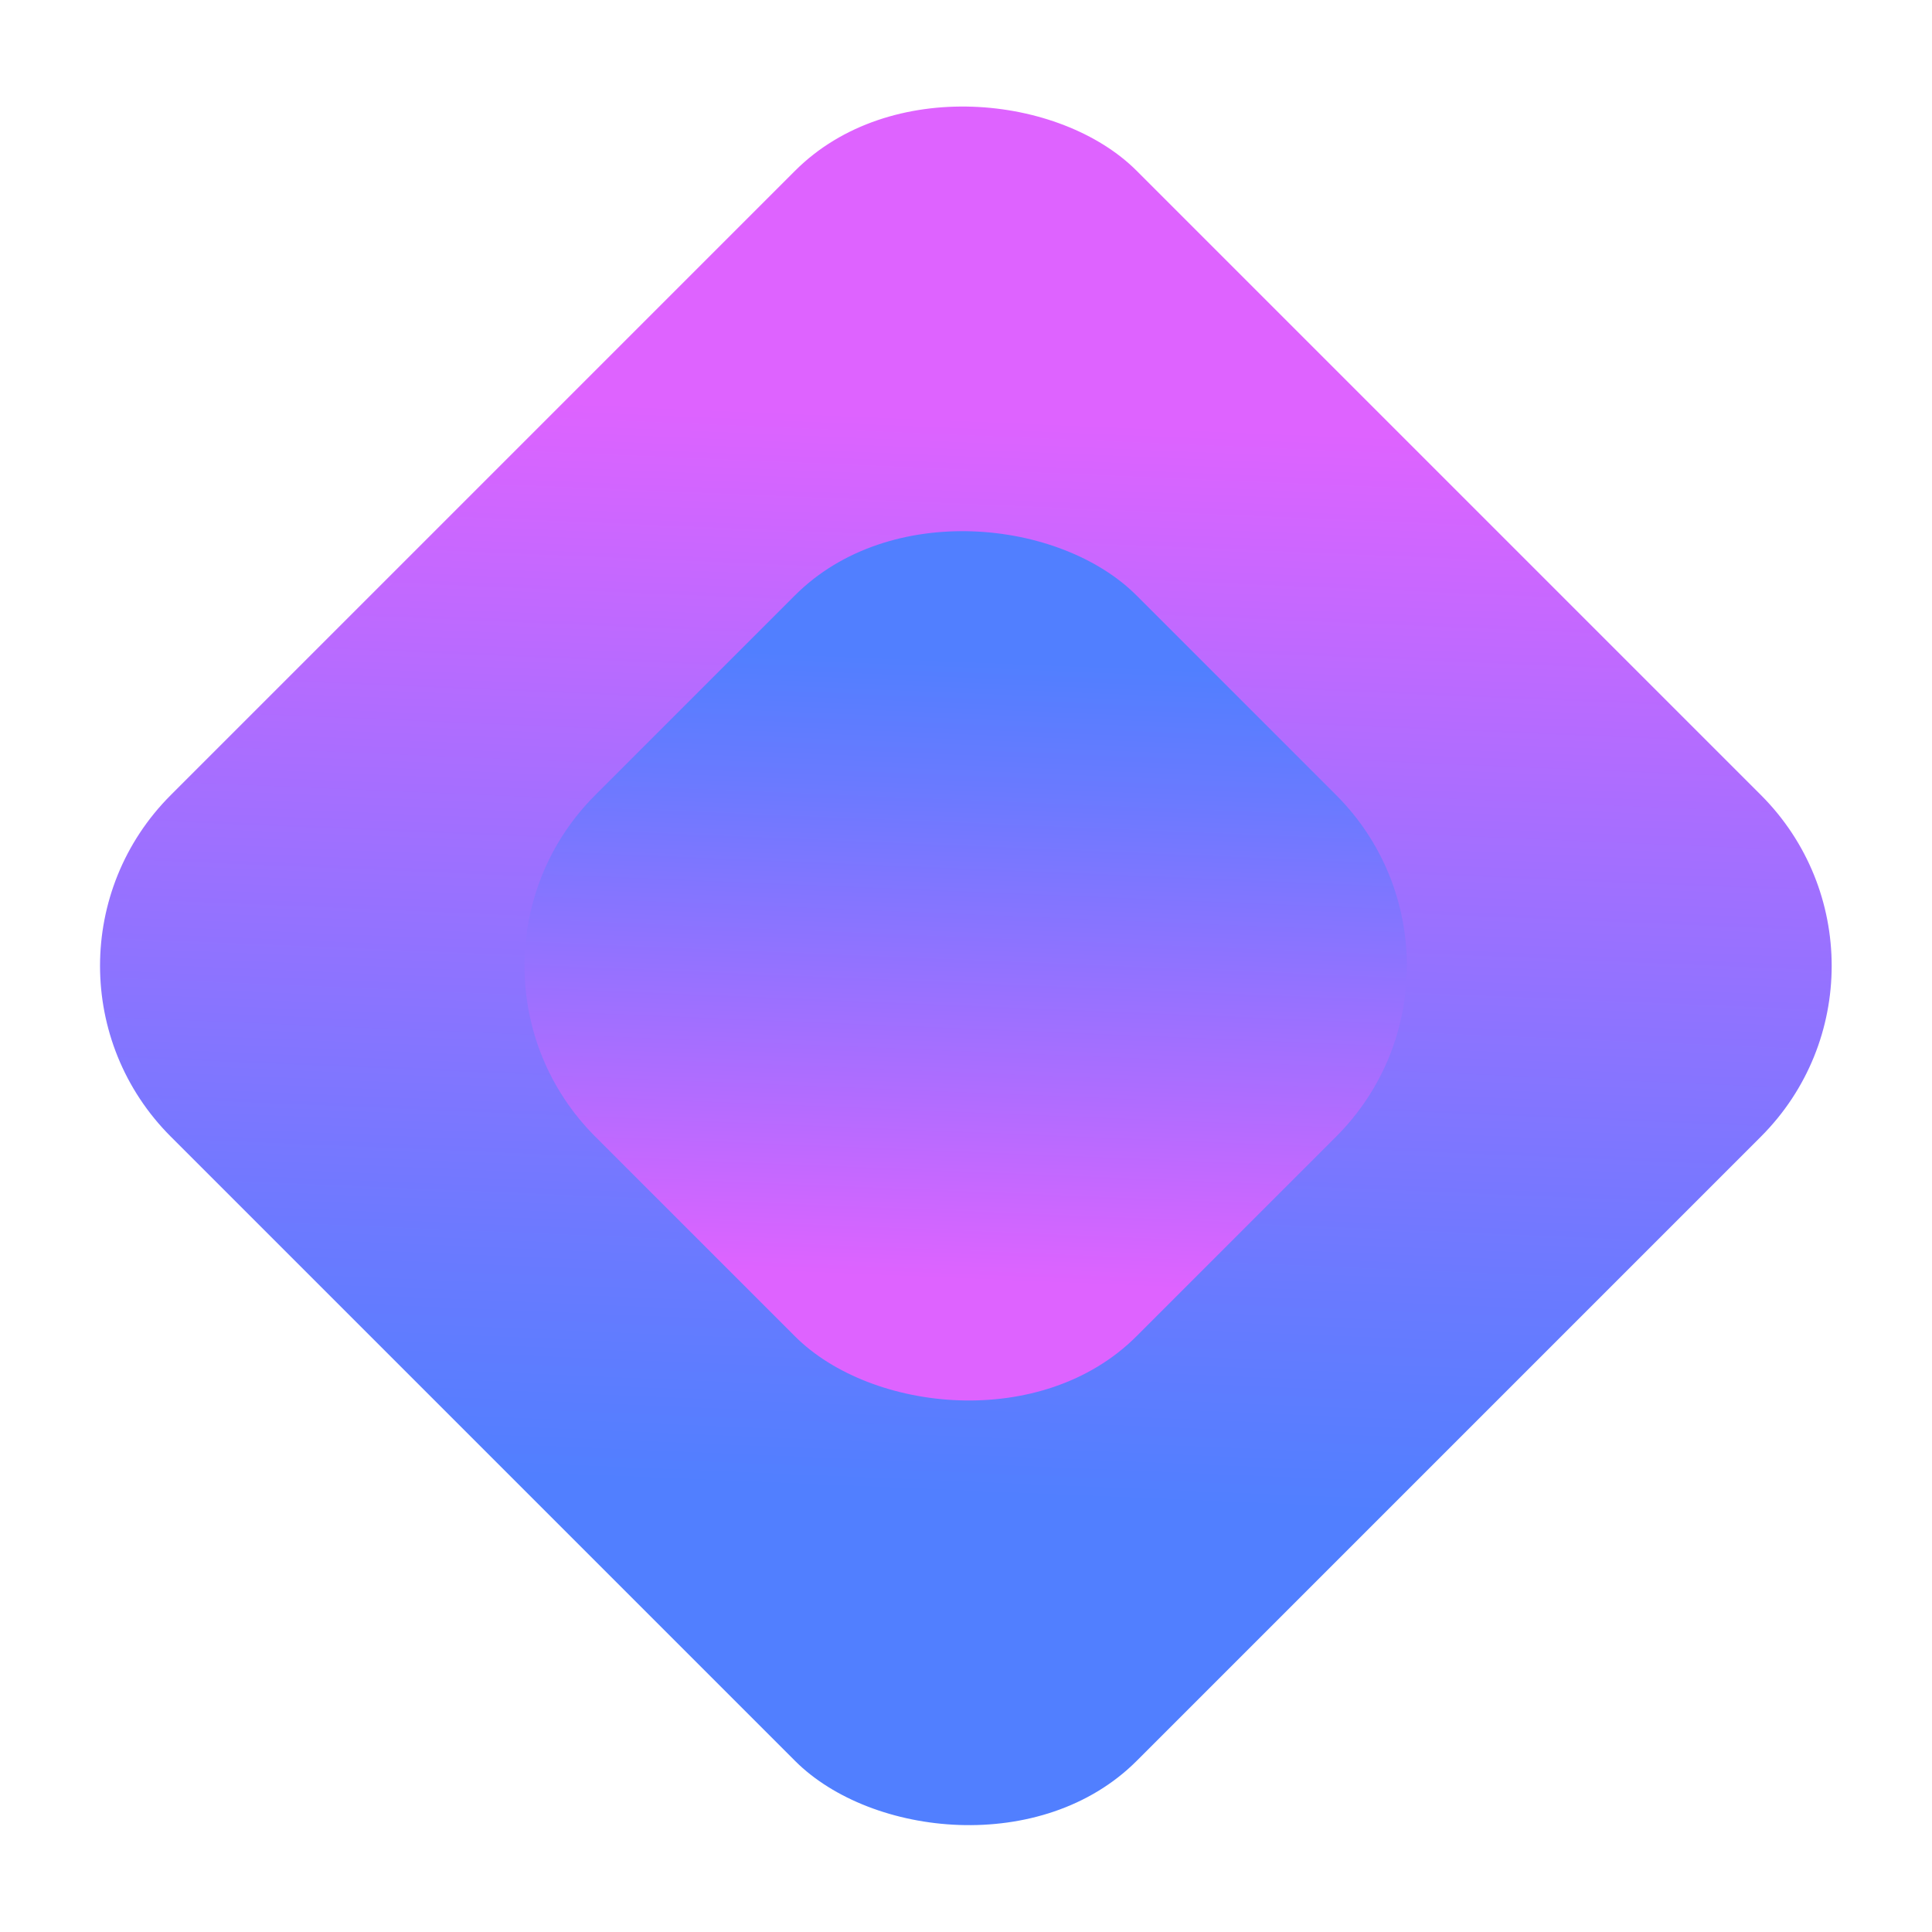
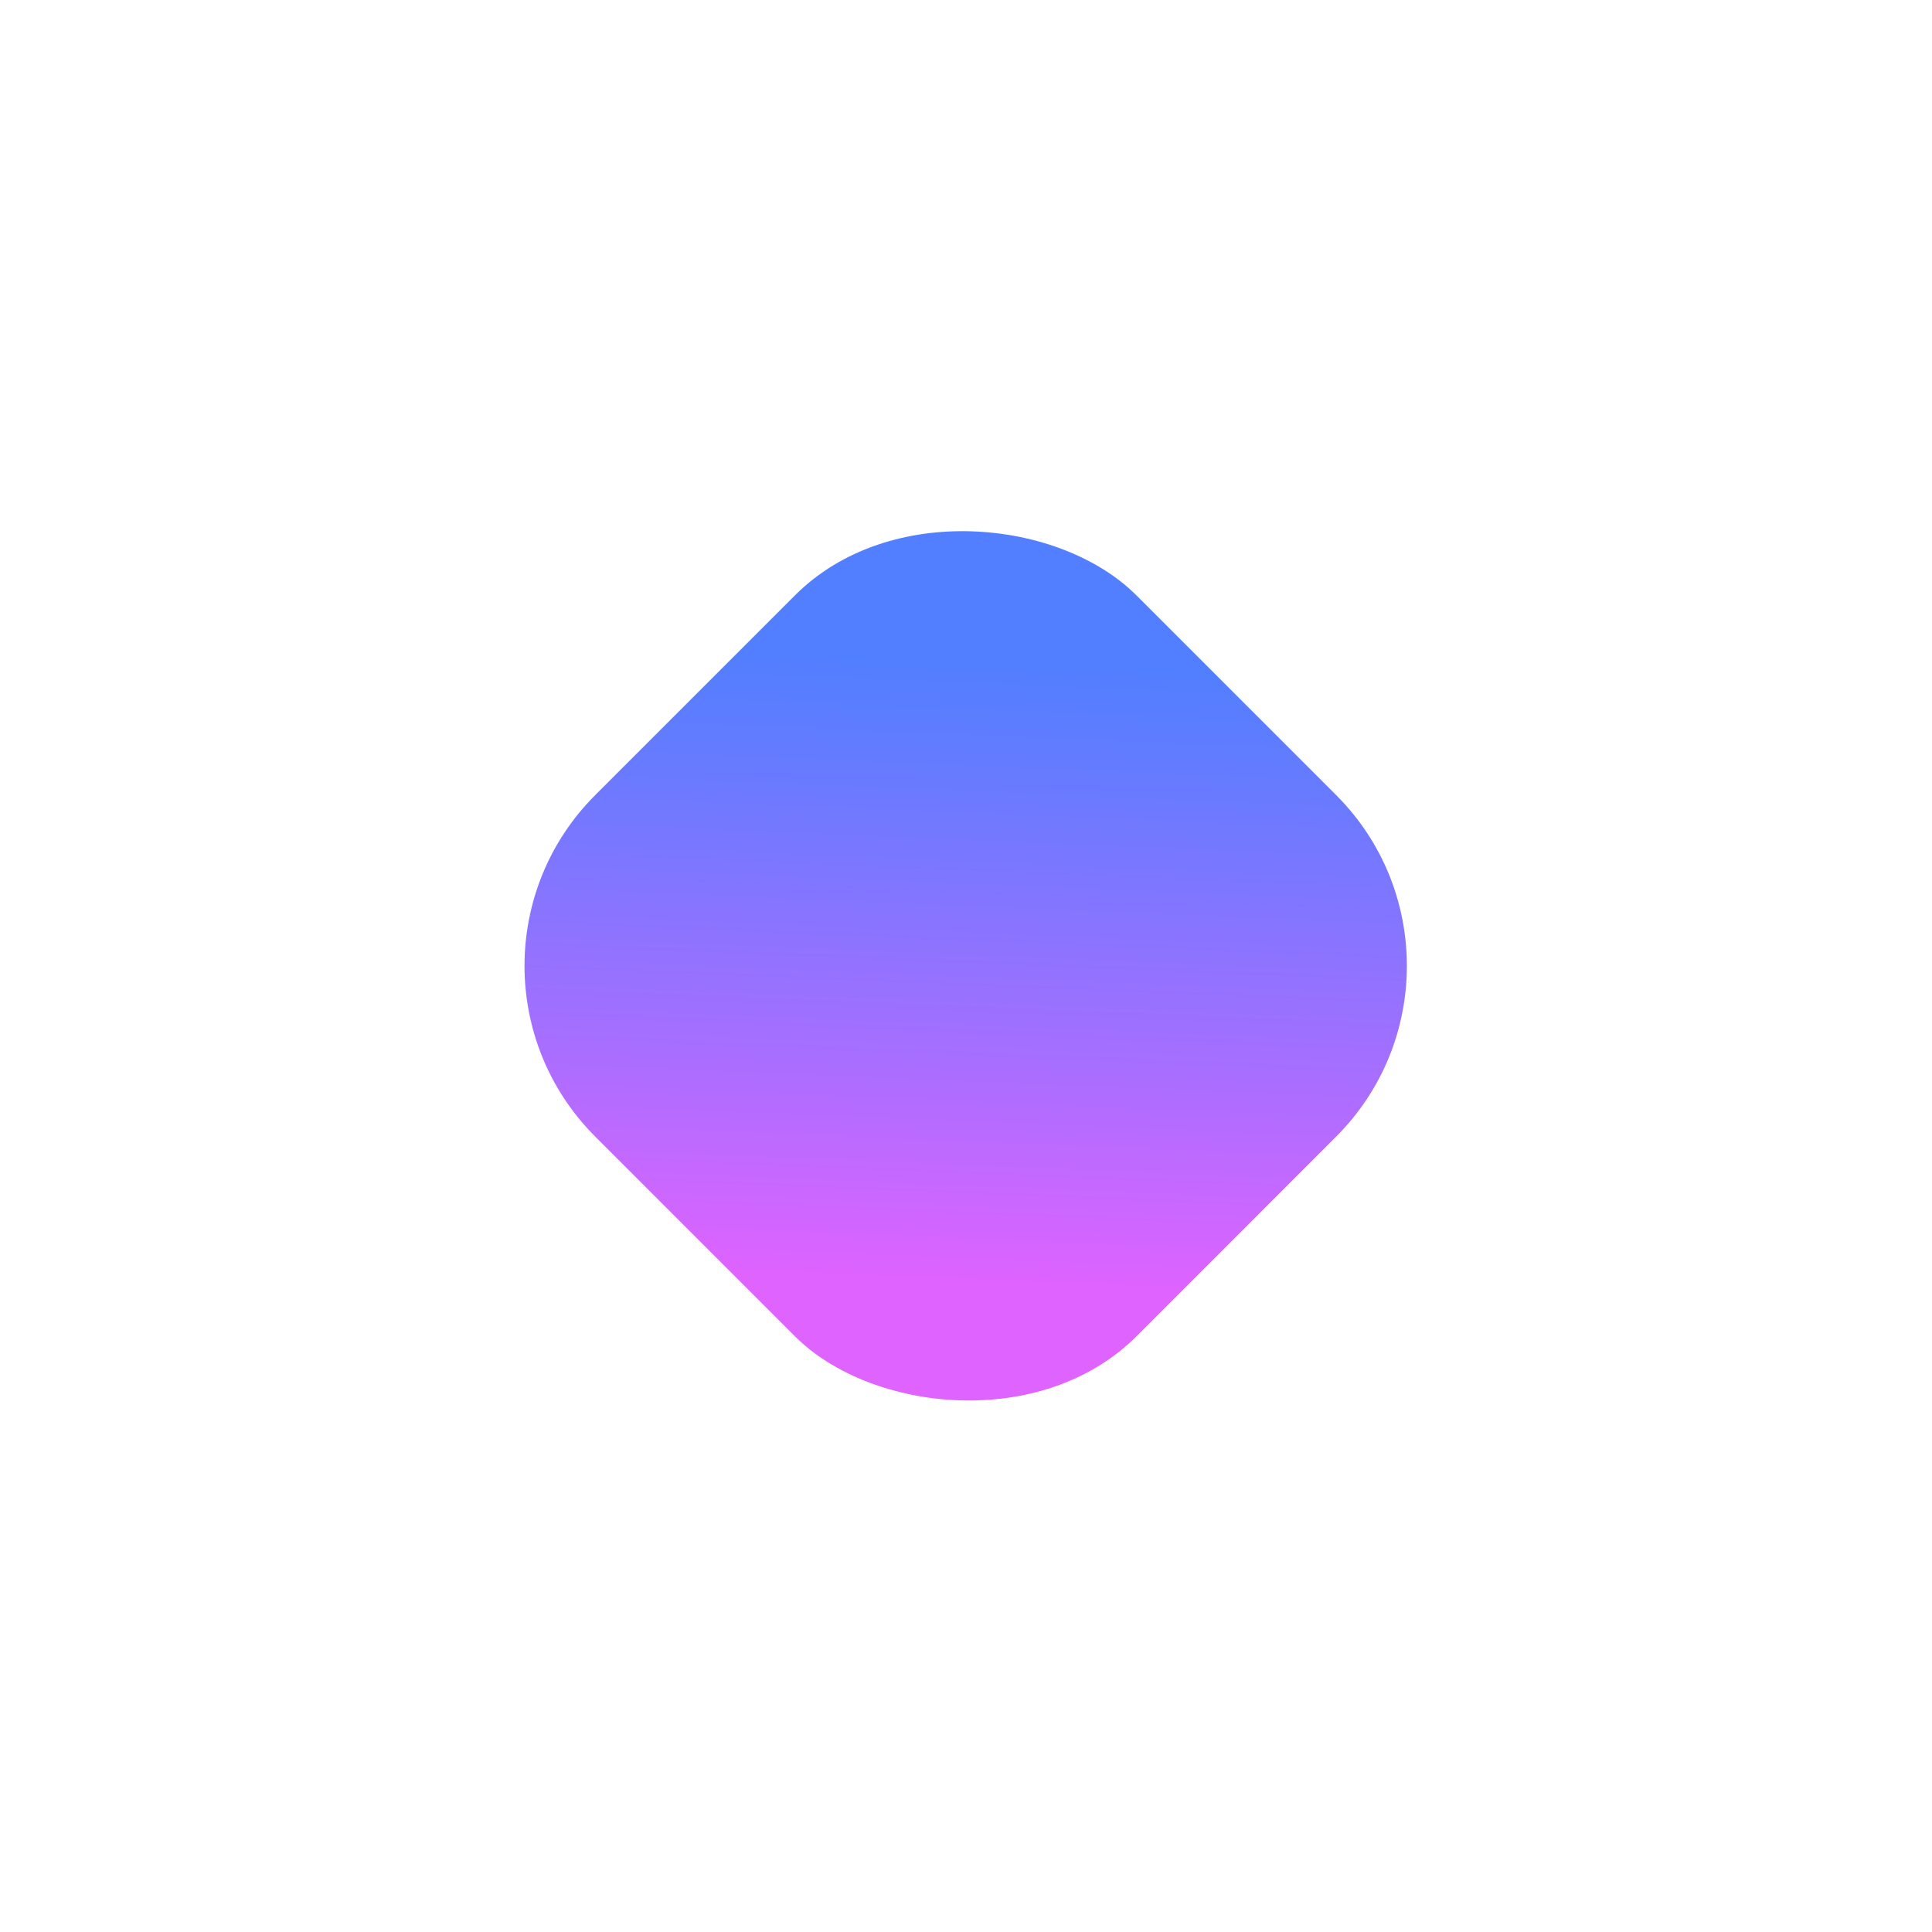
<svg xmlns="http://www.w3.org/2000/svg" width="24" height="24" viewBox="0 0 24 24" fill="none">
-   <rect y="11.998" width="16.968" height="16.968" rx="3" transform="rotate(-45 0 11.998)" fill="url(#paint0_linear_4960_3928)" />
  <rect x="5.273" y="11.998" width="9.508" height="9.508" rx="3" transform="rotate(-45 5.273 11.998)" fill="url(#paint1_linear_4960_3928)" />
  <defs>
    <linearGradient id="paint0_linear_4960_3928" x1="2.246" y1="26.224" x2="15.029" y2="14.472" gradientUnits="userSpaceOnUse">
      <stop offset="0.11" stop-color="#517FFF" />
      <stop offset="0.27" stop-color="#6A7AFF" />
      <stop offset="0.61" stop-color="#A86EFF" />
      <stop offset="0.88" stop-color="#DE63FF" />
    </linearGradient>
    <linearGradient id="paint1_linear_4960_3928" x1="13.74" y1="13.548" x2="6.38" y2="20.326" gradientUnits="userSpaceOnUse">
      <stop offset="0.11" stop-color="#517FFF" />
      <stop offset="0.27" stop-color="#6A7AFF" />
      <stop offset="0.61" stop-color="#A86EFF" />
      <stop offset="0.88" stop-color="#DE63FF" />
    </linearGradient>
  </defs>
</svg>